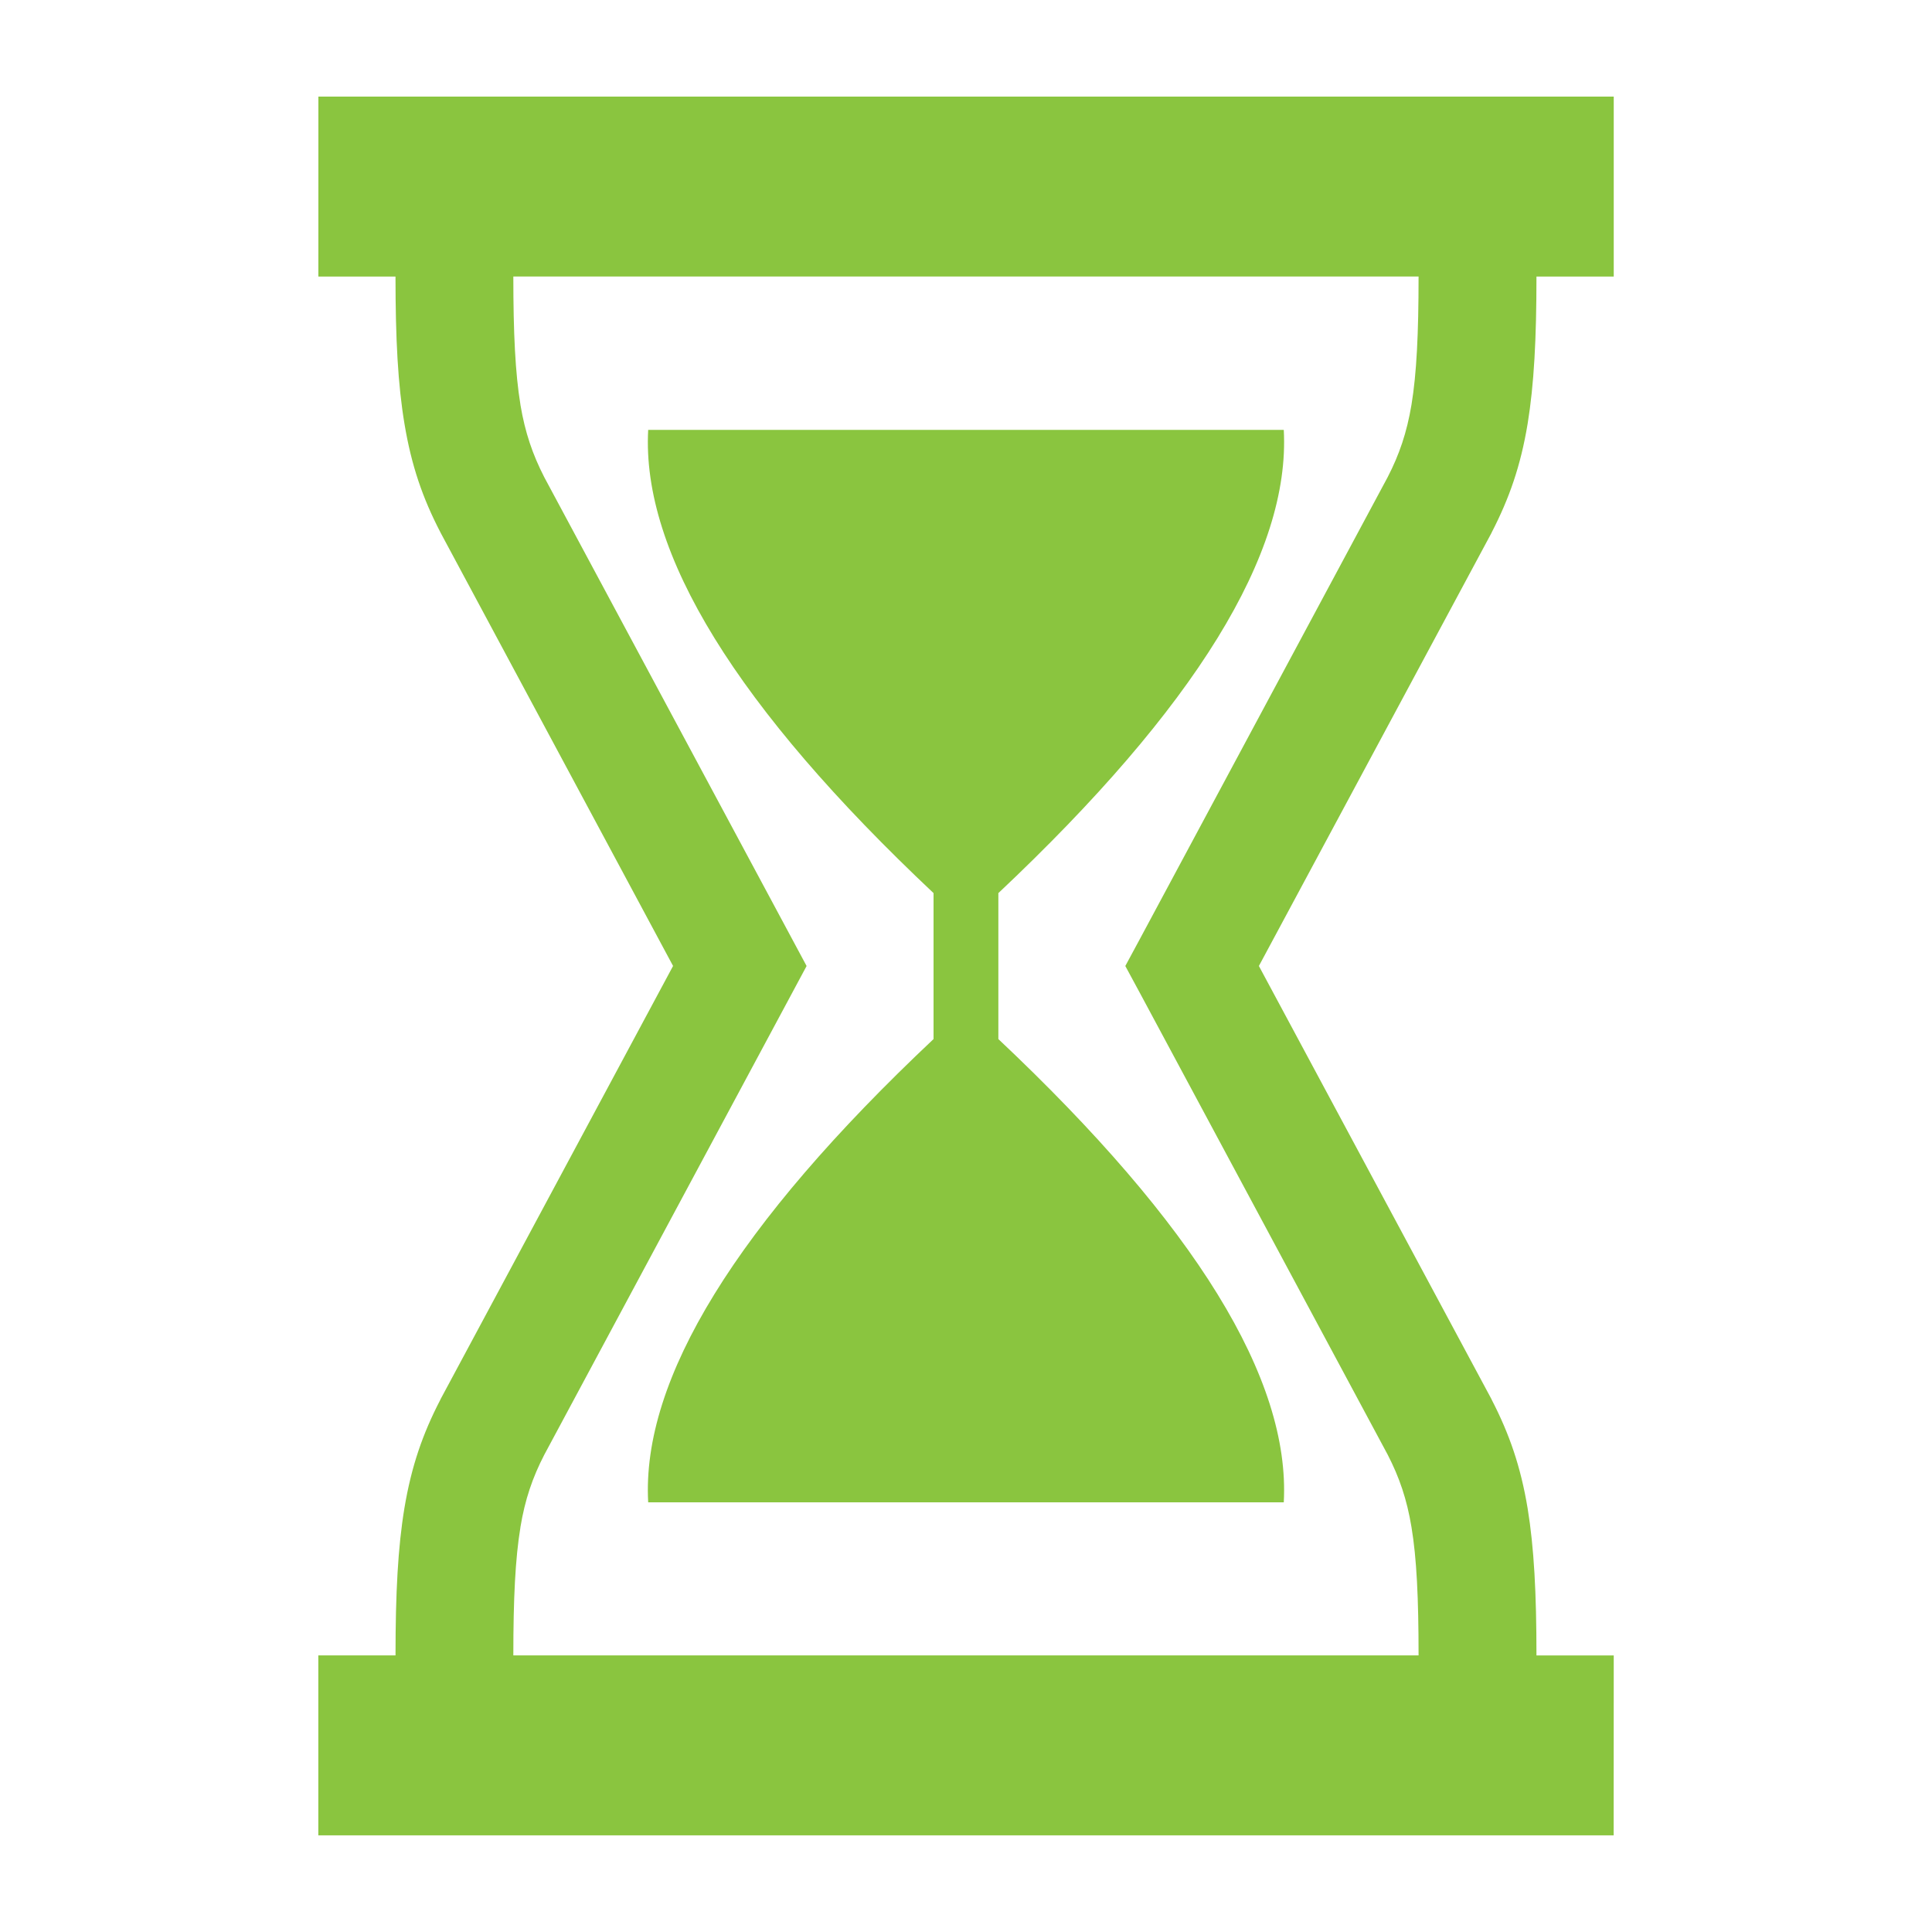
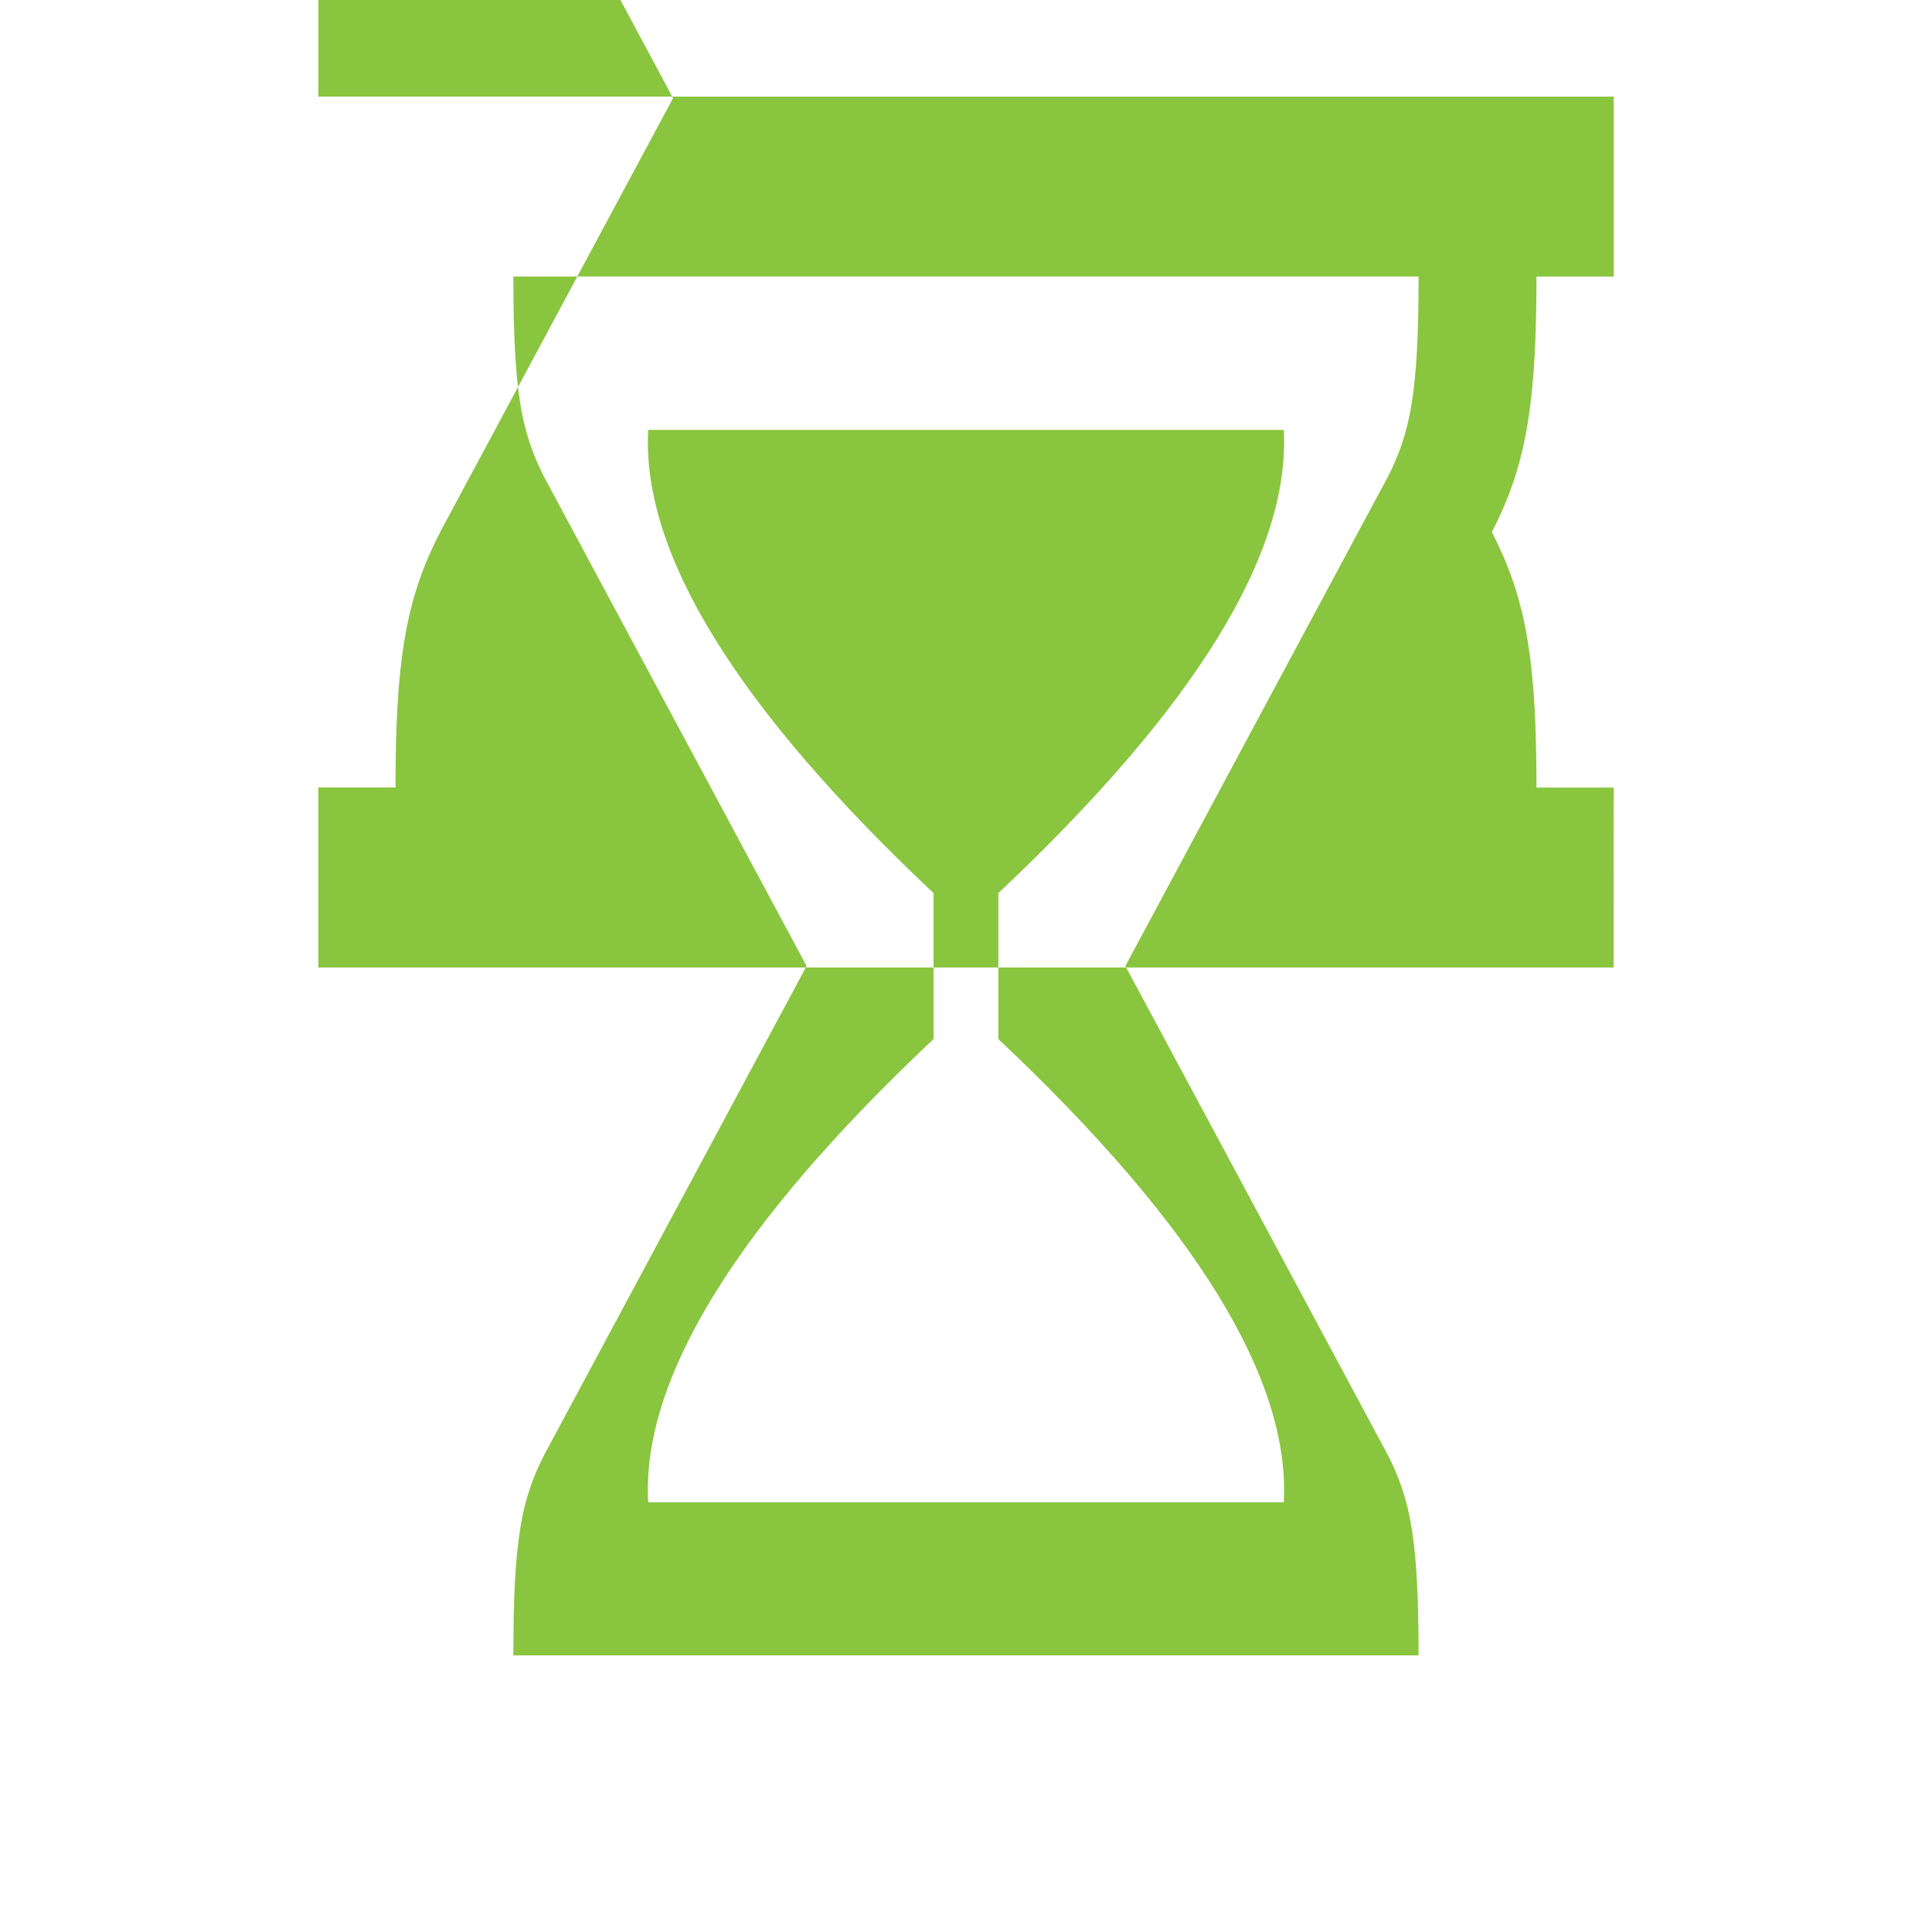
<svg xmlns="http://www.w3.org/2000/svg" fill="#8AC53F" width="100pt" height="100pt" version="1.1" viewBox="0 0 100 100">
-   <path d="m16.48 5h67.047v9.316h-4c0 3.215-0.125 5.586-0.457 7.617-0.359 2.172-0.949 3.859-1.852 5.609l-0.023 0.051-12.035 22.406 12.035 22.414 0.023 0.051c0.902 1.75 1.492 3.438 1.852 5.609 0.332 2.023 0.457 4.394 0.457 7.613h4l-0.004 9.312h-67.047v-9.316h3.996c0-3.223 0.125-5.598 0.461-7.625 0.363-2.168 0.949-3.852 1.855-5.598l0.023-0.051 12.027-22.41-12.027-22.414-0.023-0.047c-0.906-1.746-1.492-3.43-1.852-5.598-0.34-2.027-0.465-4.398-0.465-7.625h-3.992zm35.195 41.227c10.195-9.605 15.121-17.598 14.773-23.977h-32.898c-0.348 6.383 4.578 14.375 14.77 23.977v7.555c-10.195 9.605-15.121 17.598-14.77 23.977h32.898c0.348-6.379-4.578-14.371-14.773-23.977zm21.75 39.453c0-2.949-0.098-5.027-0.367-6.637-0.238-1.445-0.629-2.578-1.23-3.746l-12.805-23.859-0.777-1.438 0.777-1.441 12.801-23.859c0.605-1.172 0.992-2.305 1.234-3.75 0.266-1.609 0.367-3.684 0.367-6.637h-46.855c0 2.945 0.102 5.019 0.367 6.625v0.012c0.242 1.445 0.633 2.578 1.234 3.75l12.805 23.859 0.773 1.441-0.773 1.441-12.805 23.859c-0.605 1.172-0.996 2.305-1.234 3.746v0.012c-0.266 1.609-0.367 3.684-0.367 6.625h46.855z" fill-rule="evenodd" />
+   <path d="m16.48 5h67.047v9.316h-4c0 3.215-0.125 5.586-0.457 7.617-0.359 2.172-0.949 3.859-1.852 5.609c0.902 1.75 1.492 3.438 1.852 5.609 0.332 2.023 0.457 4.394 0.457 7.613h4l-0.004 9.312h-67.047v-9.316h3.996c0-3.223 0.125-5.598 0.461-7.625 0.363-2.168 0.949-3.852 1.855-5.598l0.023-0.051 12.027-22.41-12.027-22.414-0.023-0.047c-0.906-1.746-1.492-3.43-1.852-5.598-0.34-2.027-0.465-4.398-0.465-7.625h-3.992zm35.195 41.227c10.195-9.605 15.121-17.598 14.773-23.977h-32.898c-0.348 6.383 4.578 14.375 14.77 23.977v7.555c-10.195 9.605-15.121 17.598-14.77 23.977h32.898c0.348-6.379-4.578-14.371-14.773-23.977zm21.75 39.453c0-2.949-0.098-5.027-0.367-6.637-0.238-1.445-0.629-2.578-1.23-3.746l-12.805-23.859-0.777-1.438 0.777-1.441 12.801-23.859c0.605-1.172 0.992-2.305 1.234-3.75 0.266-1.609 0.367-3.684 0.367-6.637h-46.855c0 2.945 0.102 5.019 0.367 6.625v0.012c0.242 1.445 0.633 2.578 1.234 3.75l12.805 23.859 0.773 1.441-0.773 1.441-12.805 23.859c-0.605 1.172-0.996 2.305-1.234 3.746v0.012c-0.266 1.609-0.367 3.684-0.367 6.625h46.855z" fill-rule="evenodd" />
</svg>